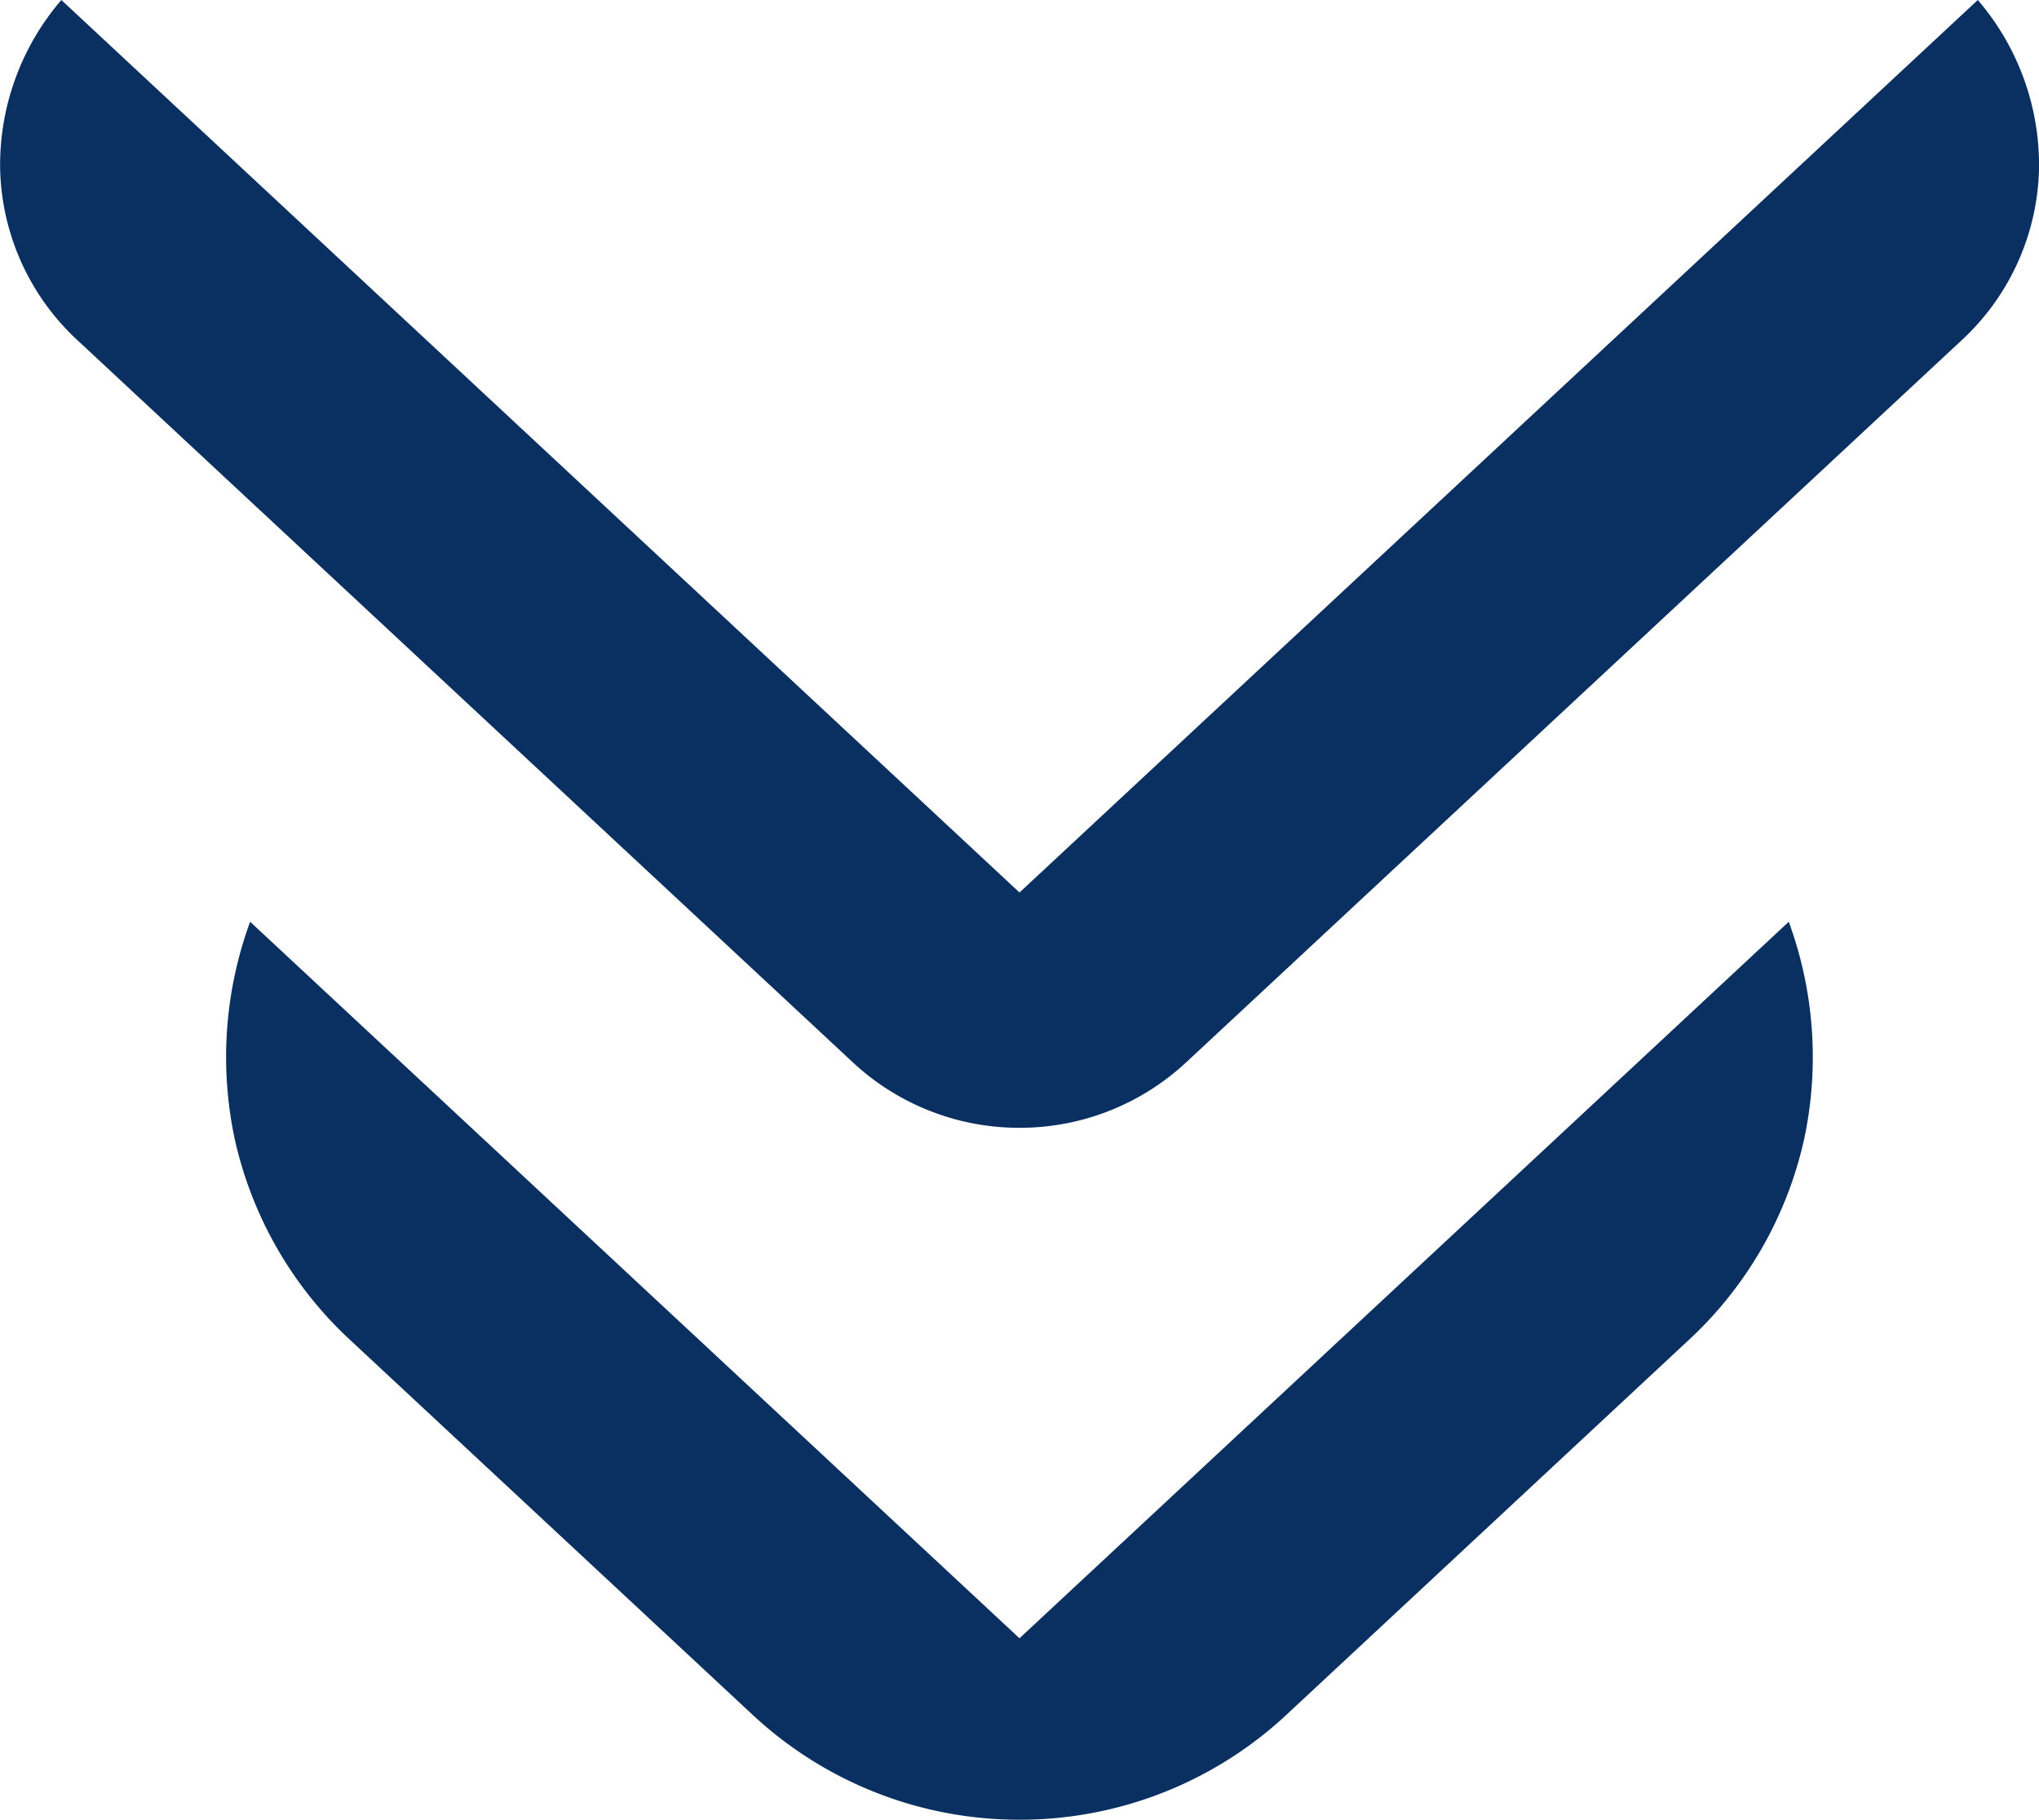
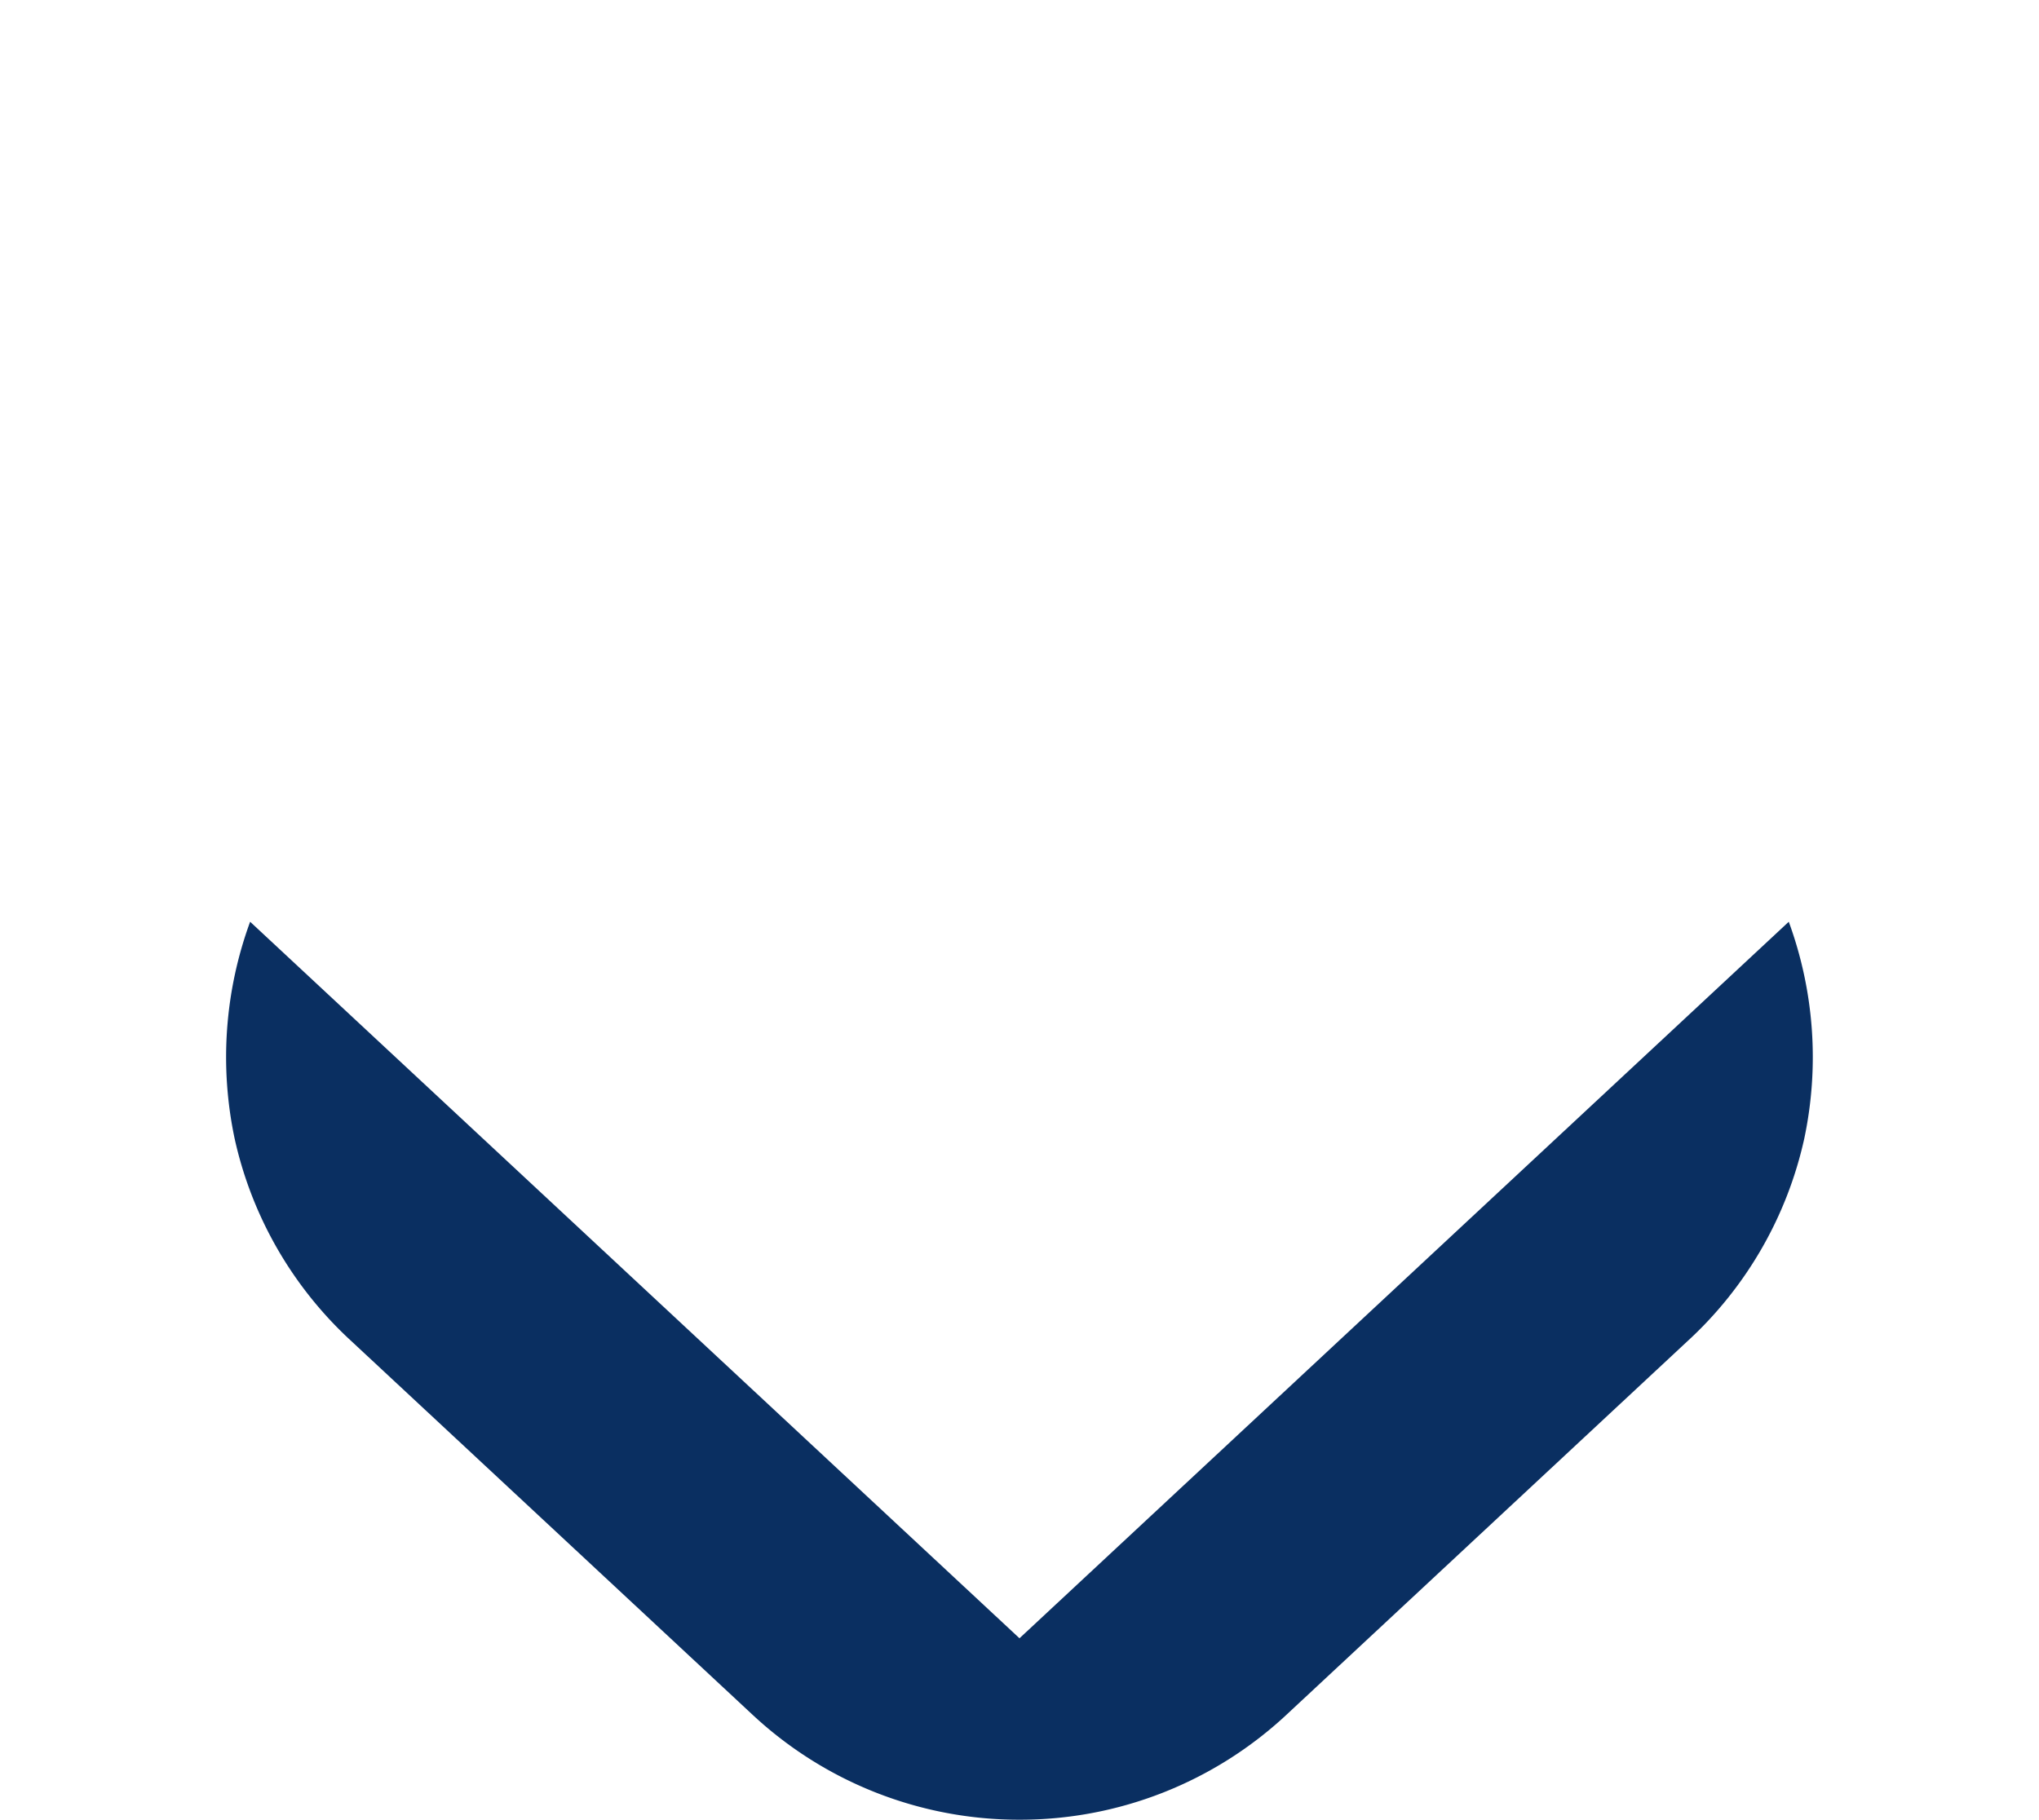
<svg xmlns="http://www.w3.org/2000/svg" width="83.261" height="74.324" viewBox="0 0 83.261 74.324">
  <g id="Gruppe_2" data-name="Gruppe 2" transform="translate(-503.755 -3928.147)">
    <path id="Differenzmenge_1" data-name="Differenzmenge 1" d="M37.788,41.021a15.95,15.95,0,0,1-10.906-4.292L10.516,21.484a15.877,15.877,0,0,1-4.777-8.278,16.073,16.073,0,0,1,.632-8.861L37.787,33.61,69.2,4.345a16.073,16.073,0,0,1,.632,8.861,15.876,15.876,0,0,1-4.777,8.278L48.694,36.729A15.95,15.95,0,0,1,37.788,41.021Z" transform="translate(507.598 3961.45)" fill="#0a2f61" />
-     <path id="Differenzmenge_2" data-name="Differenzmenge 2" d="M45,48.211a9.966,9.966,0,0,1-6.816-2.683L6.574,16.082a9.838,9.838,0,0,1-3.2-7.06,10.352,10.352,0,0,1,2.5-6.875L45,38.6,84.131,2.147a10.352,10.352,0,0,1,2.5,6.875,9.838,9.838,0,0,1-3.2,7.06L51.816,45.527A9.966,9.966,0,0,1,45,48.211Z" transform="translate(500.386 3926)" fill="#0a2f61" />
  </g>
</svg>